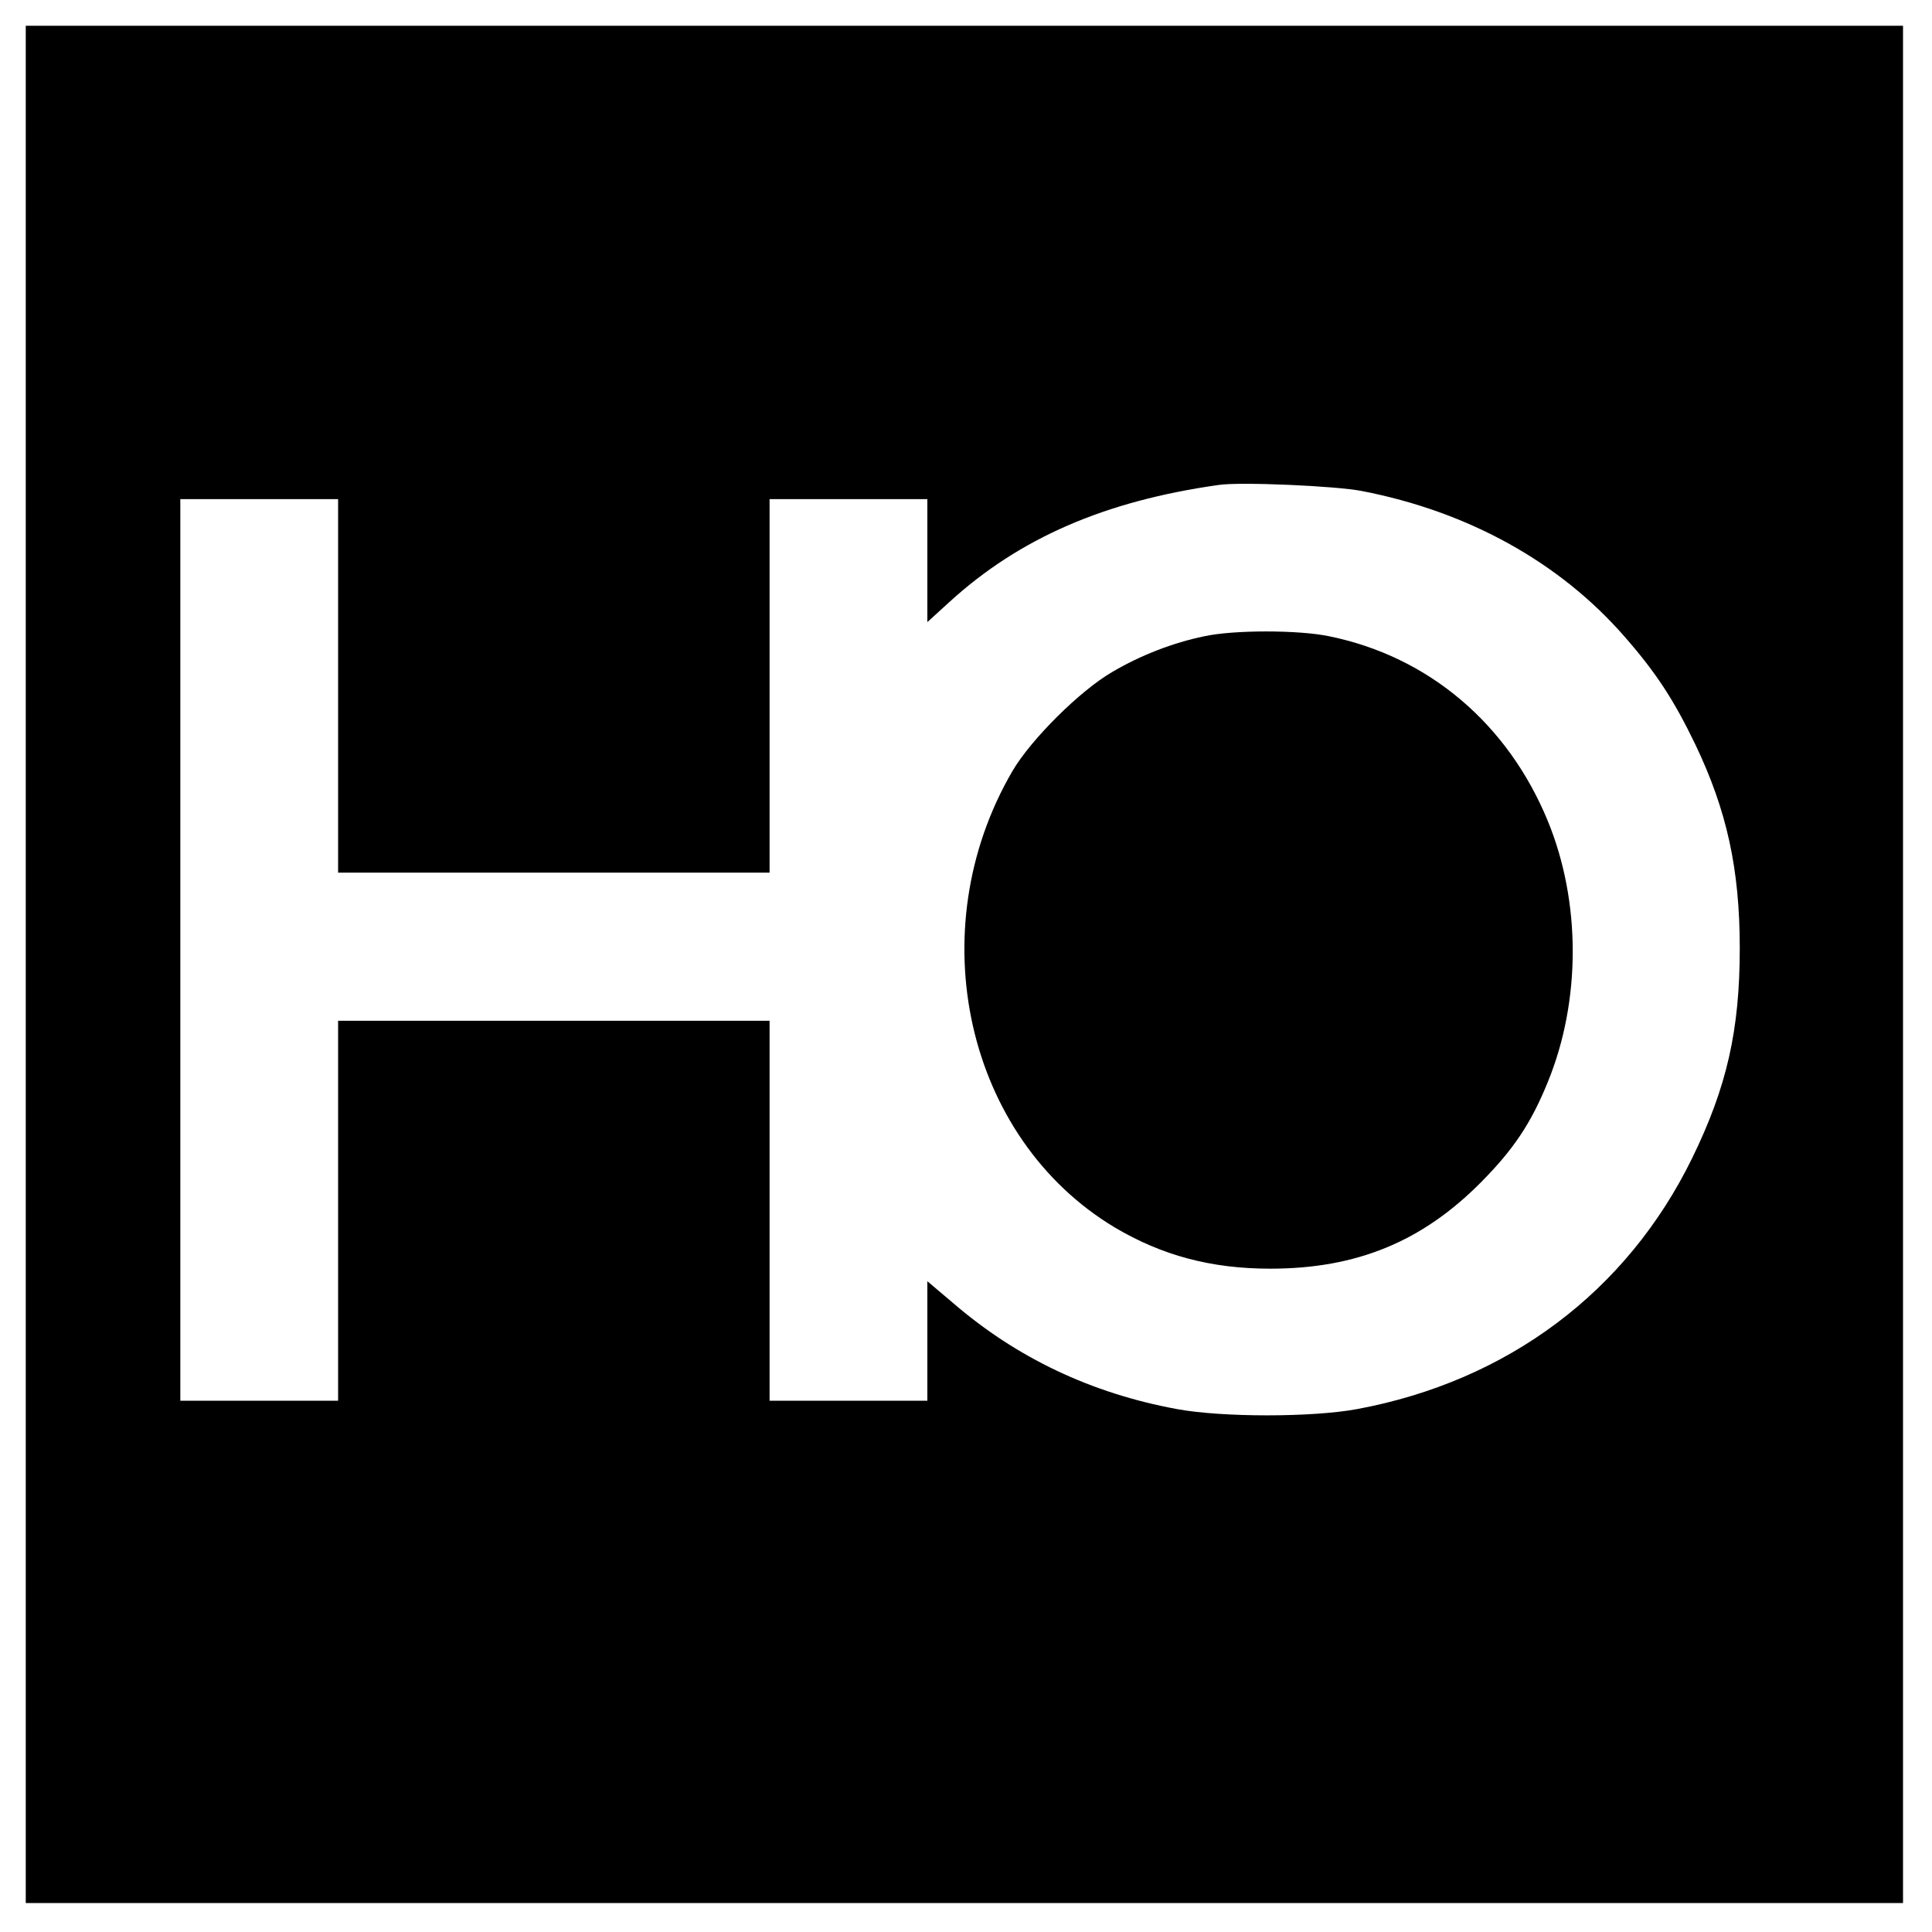
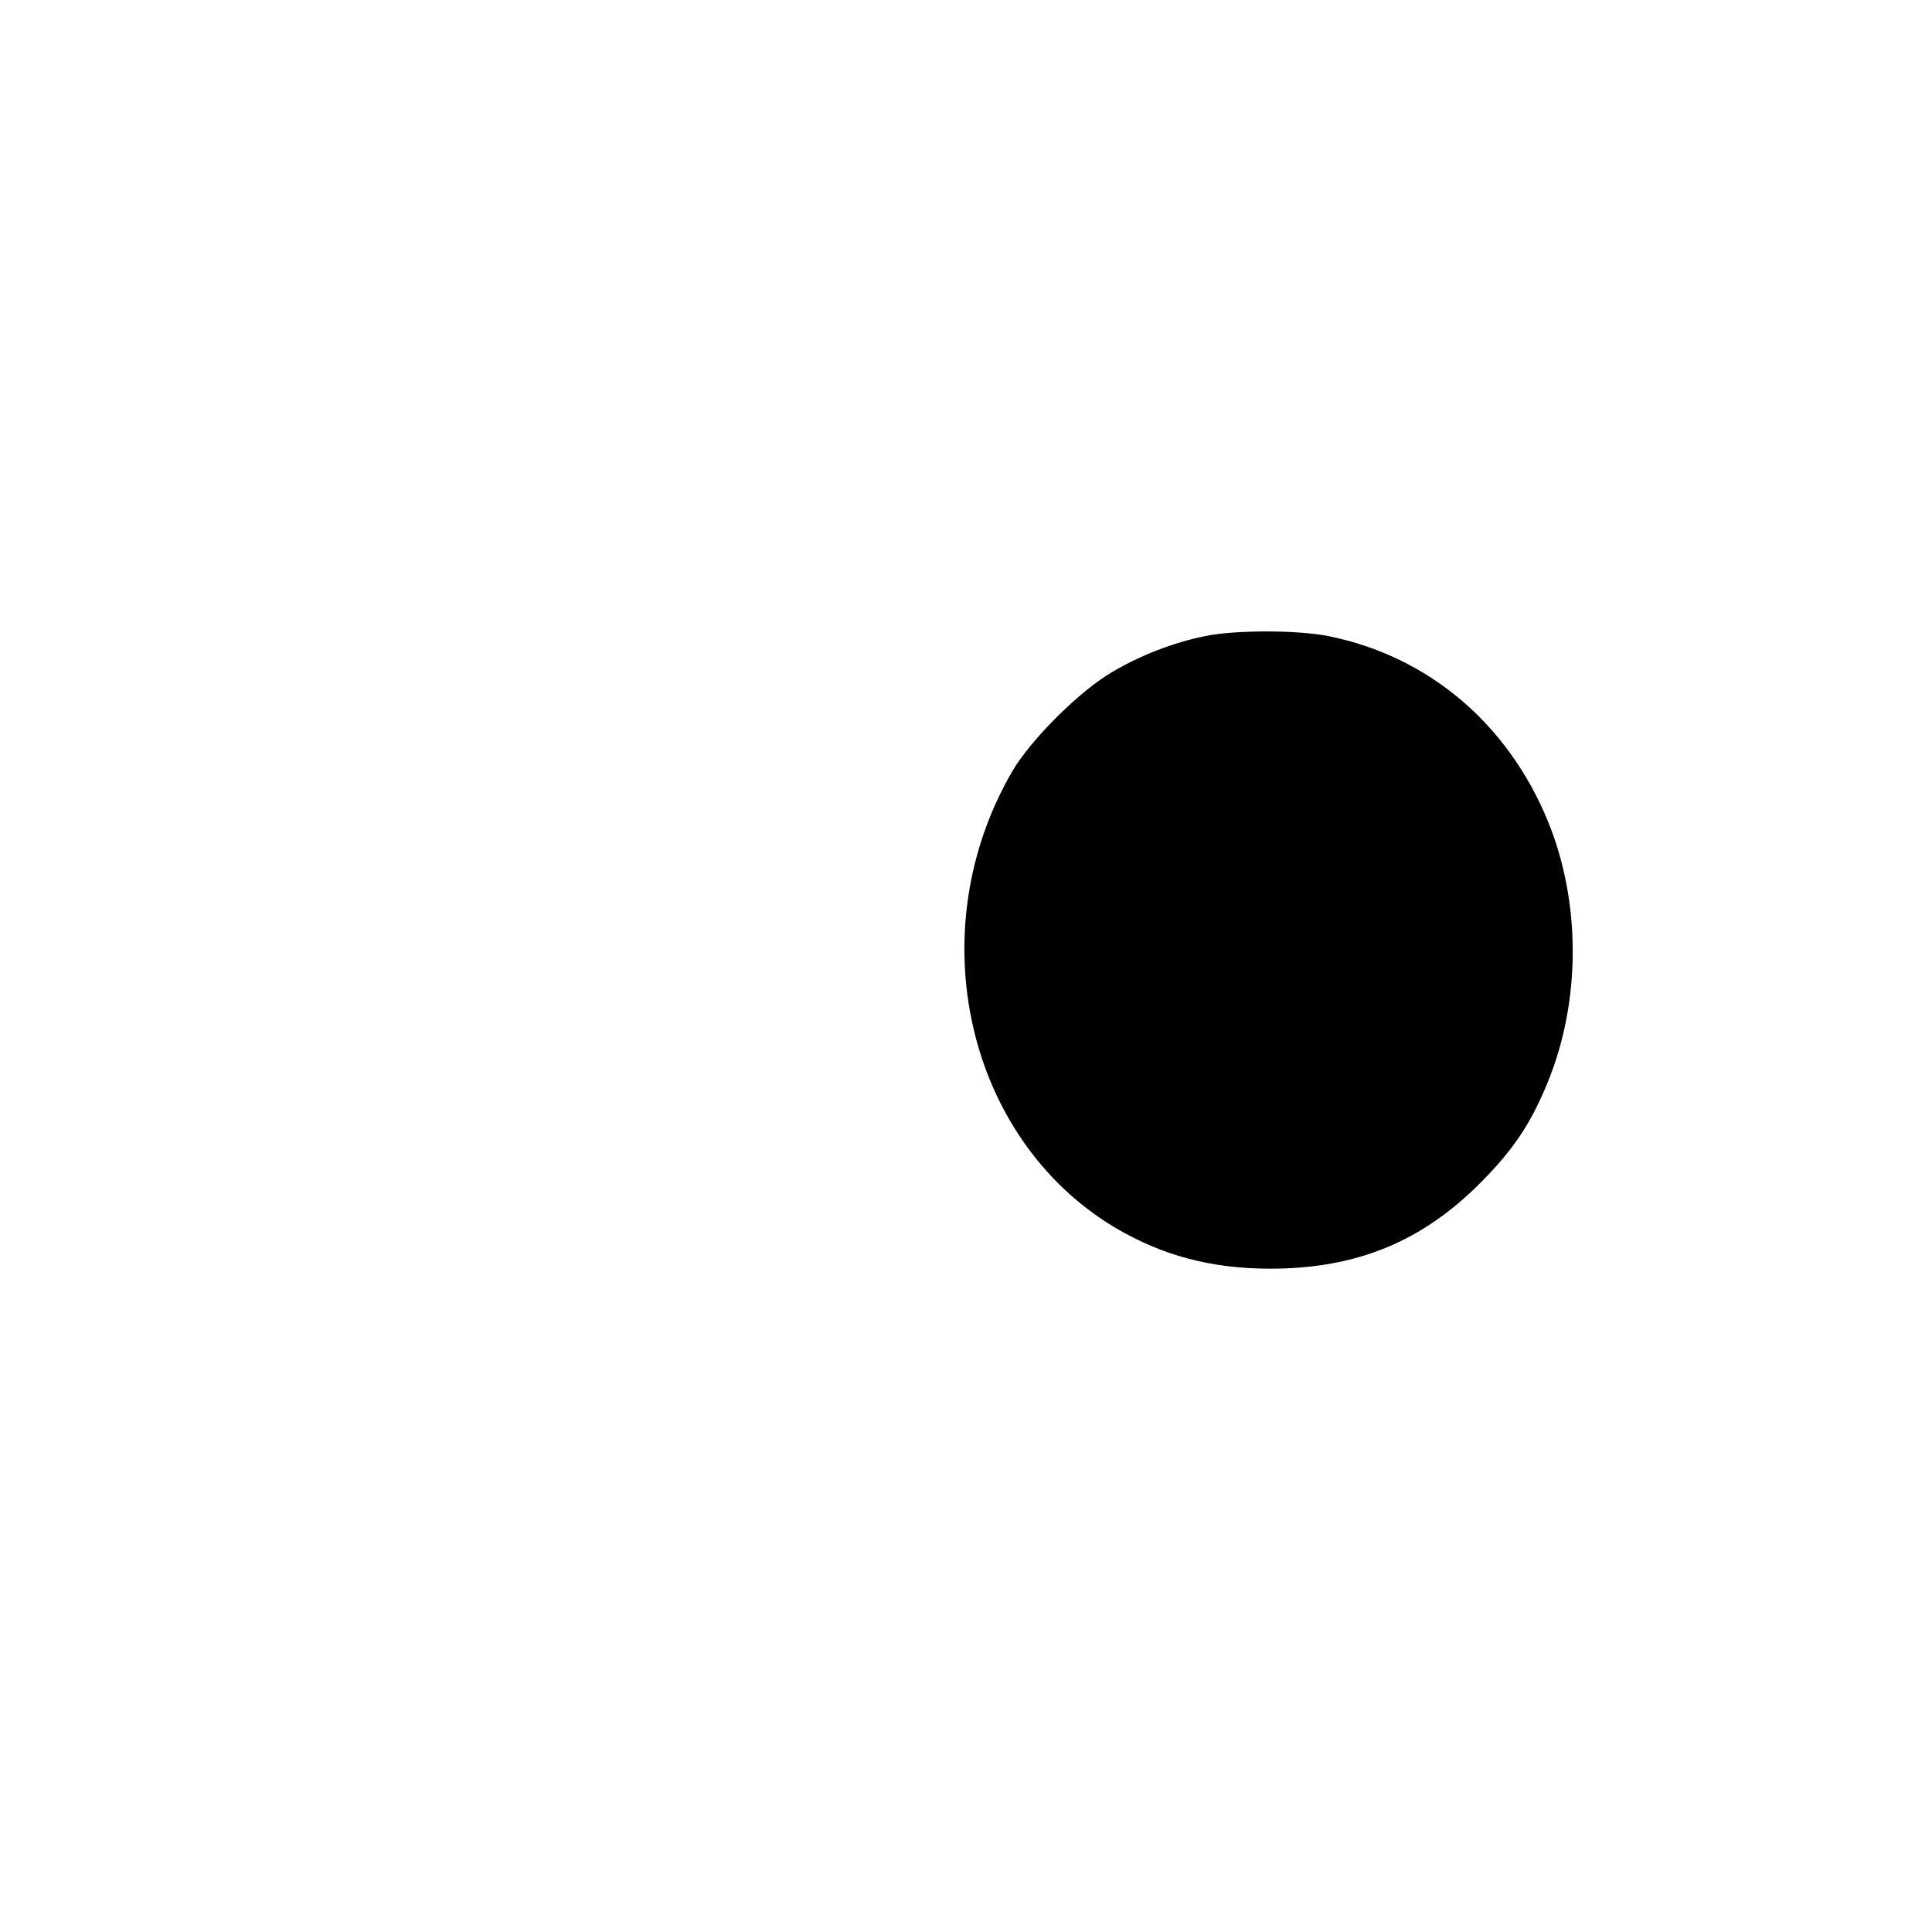
<svg xmlns="http://www.w3.org/2000/svg" version="1.0" width="600pt" height="600pt" viewBox="0 0 600 600" preserveAspectRatio="xMidYMid meet">
  <g transform="translate(0,600) scale(0.1,-0.1)" fill="#000000" stroke="none">
-     <path d="M80 3005 l0 -2915 2915 0 2915 0 0 2915 0 2915 -2915 0 -2915 0 0 -2915z m4150 1470 c330 -64 614 -221 816 -453 97 -111 152 -195 219 -334 98 -205 138 -387 138 -633 0 -254 -40 -431 -148 -652 -203 -415 -573 -692 -1040 -779 -140 -26 -420 -26 -560 0 -266 49 -498 159 -697 331 l-78 66 0 -185 0 -186 -245 0 -245 0 0 590 0 590 -670 0 -670 0 0 -590 0 -590 -245 0 -245 0 0 1400 0 1400 245 0 245 0 0 -580 0 -580 670 0 670 0 0 580 0 580 245 0 245 0 0 -191 0 -191 68 62 c218 199 483 314 837 364 67 10 364 -3 445 -19z" />
-     <path d="M3740 4024 c-97 -20 -198 -59 -286 -111 -100 -58 -252 -209 -310 -308 -289 -496 -144 -1140 318 -1417 147 -87 299 -128 483 -128 268 0 472 84 655 269 101 102 155 183 207 311 103 252 103 559 0 810 -124 302 -370 511 -679 574 -95 20 -297 20 -388 0z" />
+     <path d="M3740 4024 c-97 -20 -198 -59 -286 -111 -100 -58 -252 -209 -310 -308 -289 -496 -144 -1140 318 -1417 147 -87 299 -128 483 -128 268 0 472 84 655 269 101 102 155 183 207 311 103 252 103 559 0 810 -124 302 -370 511 -679 574 -95 20 -297 20 -388 0" />
  </g>
</svg>